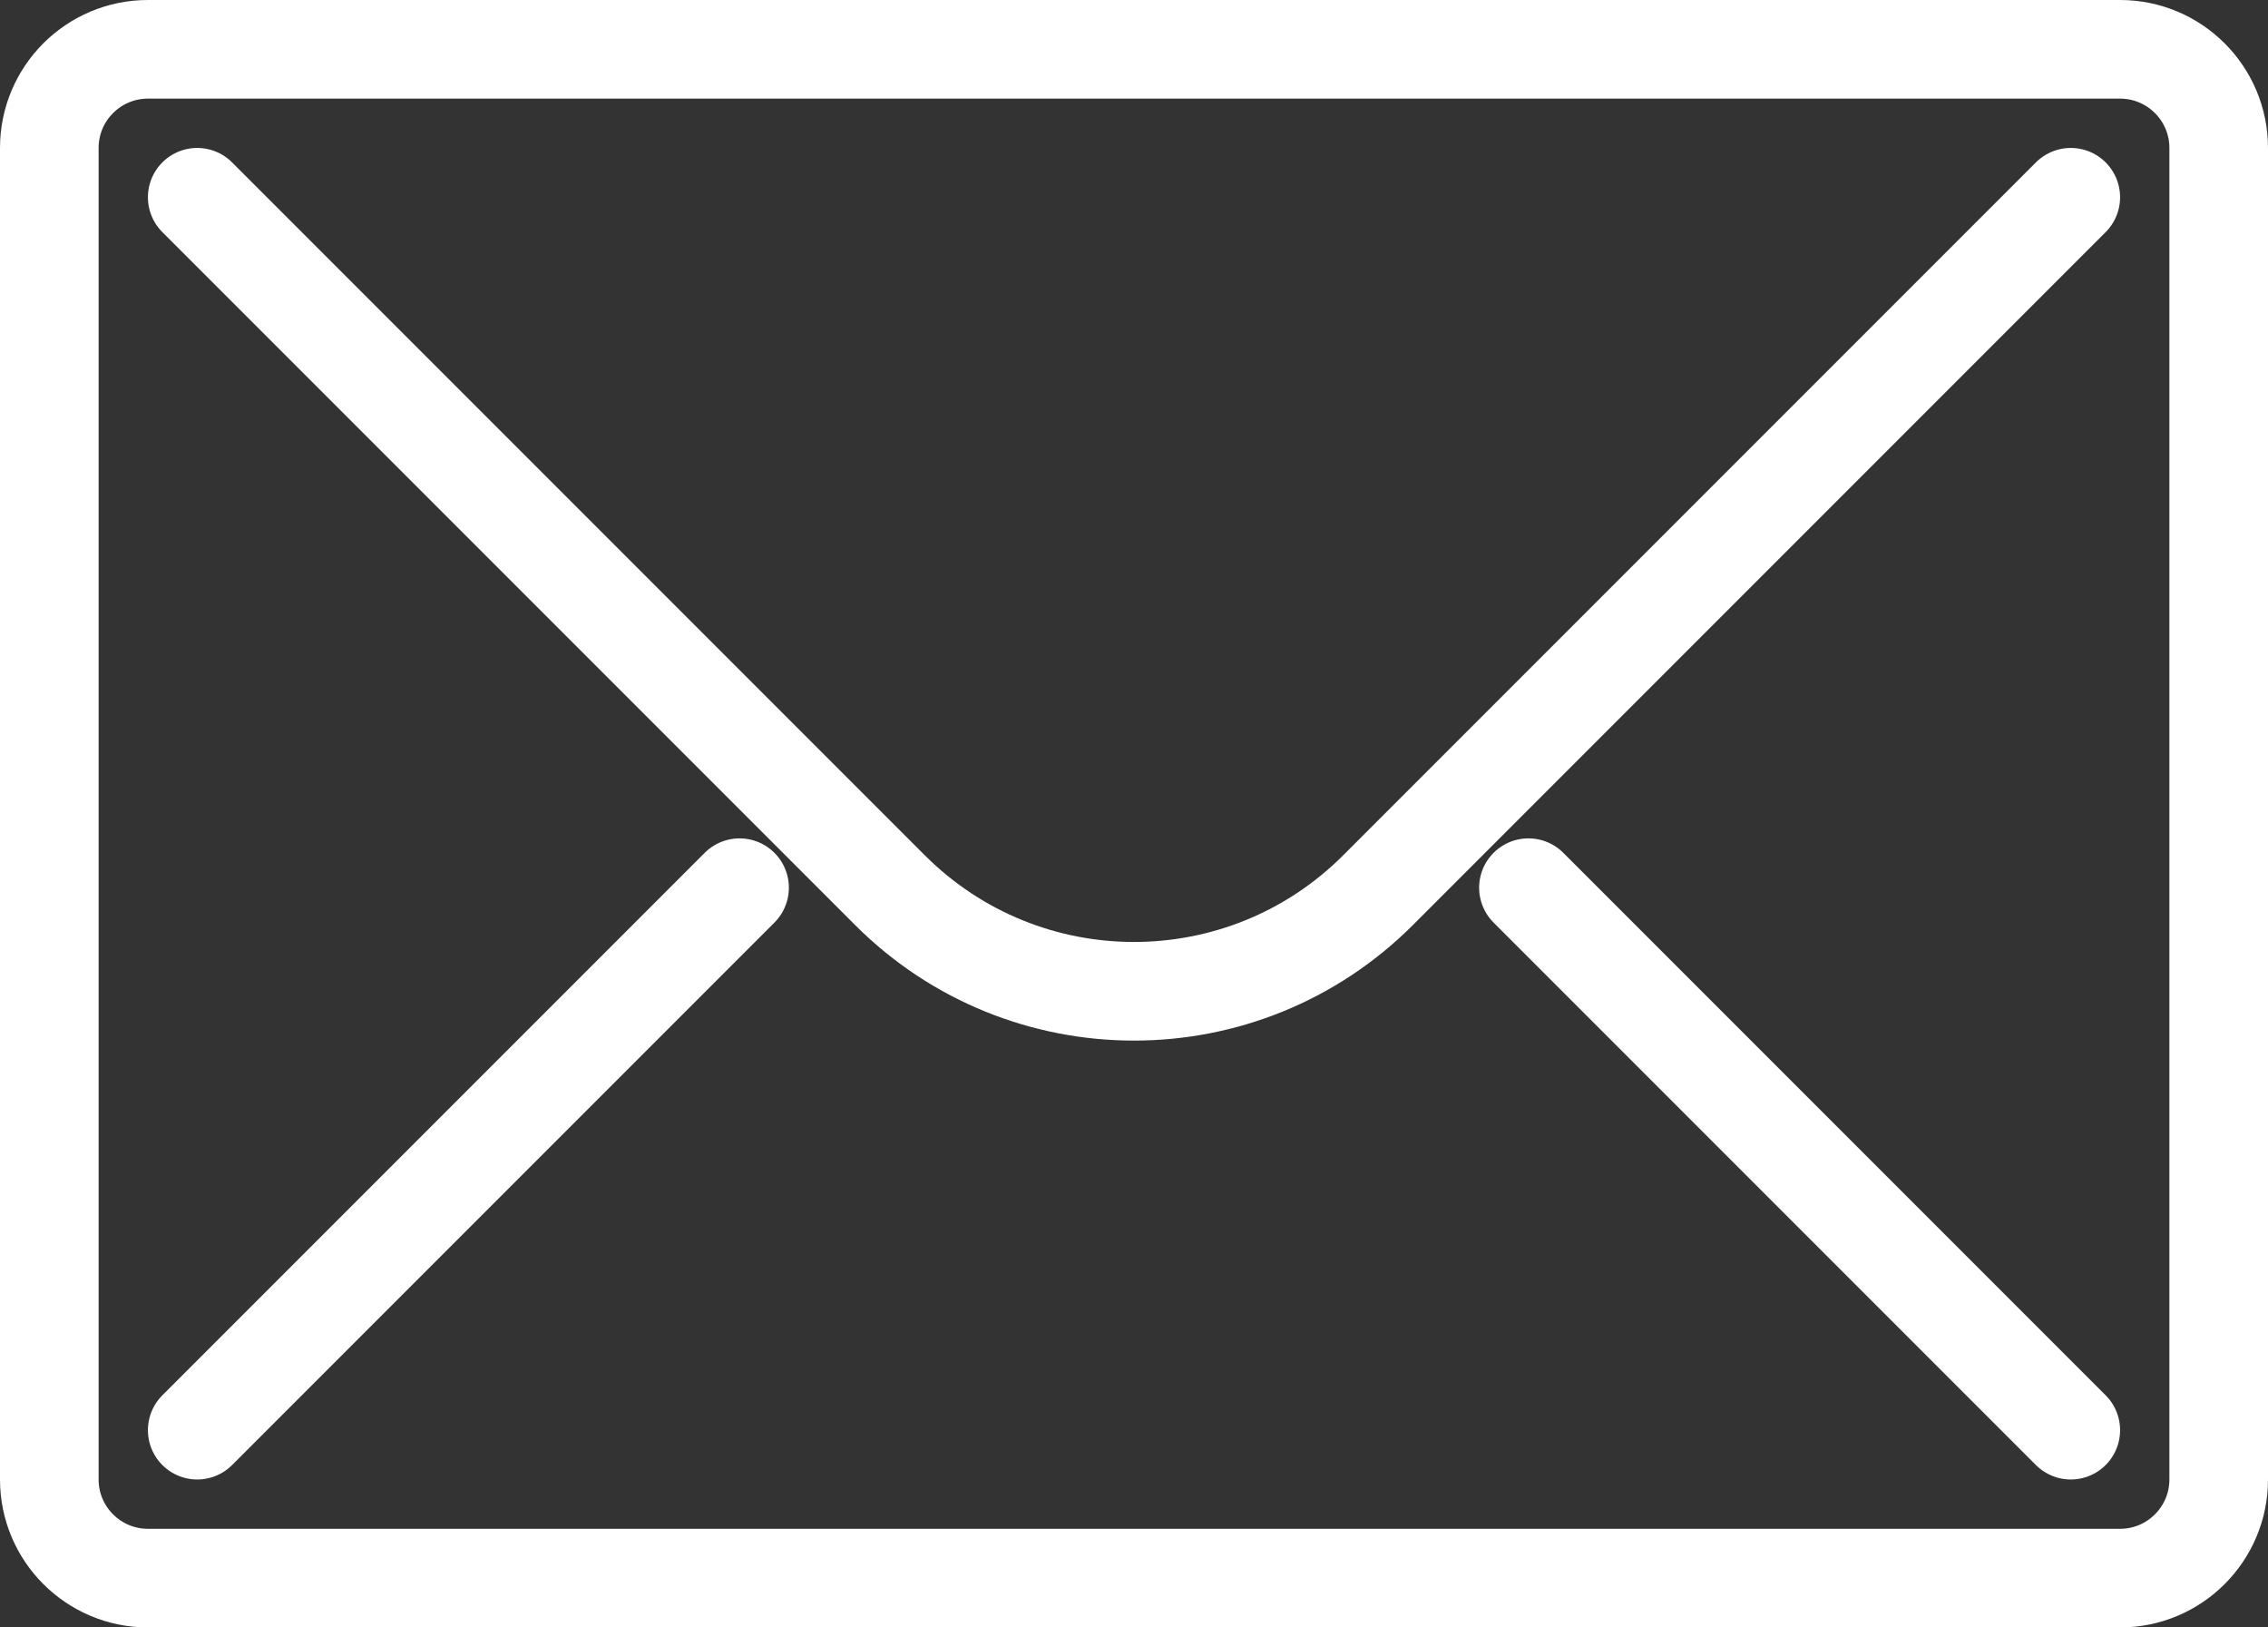
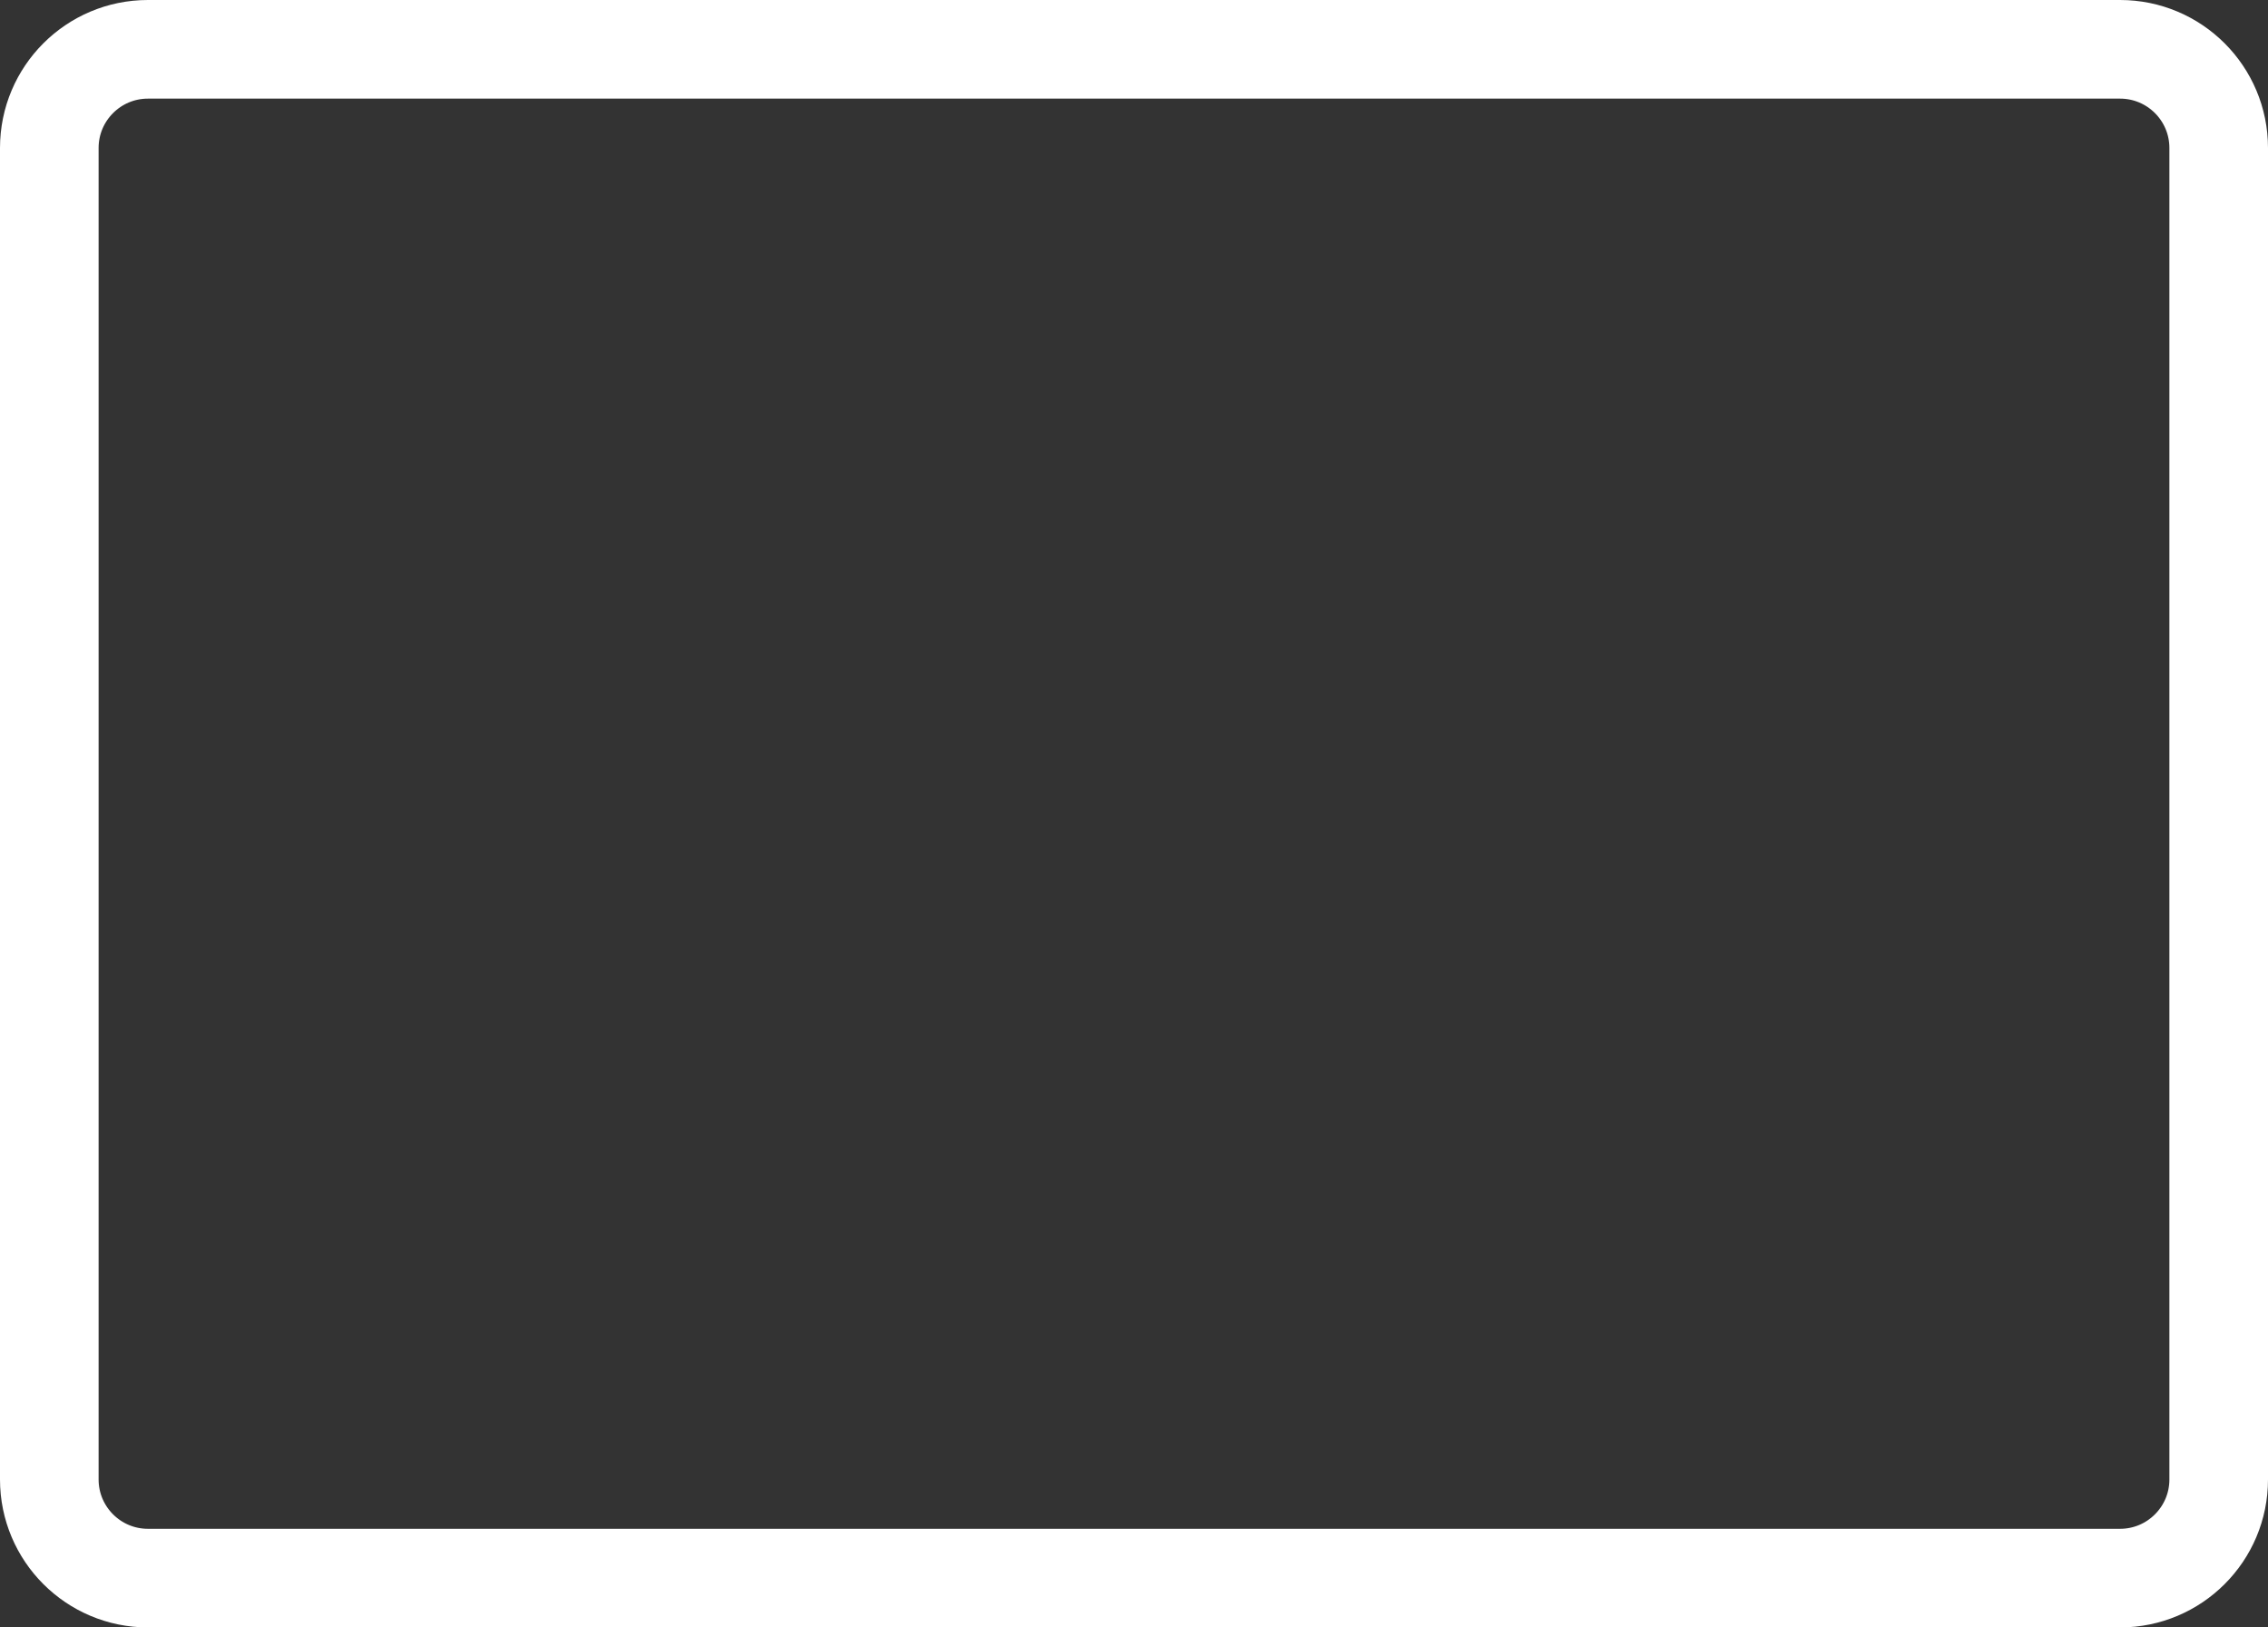
<svg xmlns="http://www.w3.org/2000/svg" width="46px" height="33px" viewBox="0 0 46 33" version="1.1">
  <rect x="0" y="0" width="46" height="33" fill="#333333" stroke="none" />
  <g stroke="none" stroke-width="1" fill="none" fill-rule="evenodd" stroke-linecap="round" stroke-linejoin="round">
    <g class="fill" transform="translate(-79, -3709)" stroke="#ffffff" stroke-width="2">
      <g id="Group" transform="translate(0, 3600)">
        <g id="Group-14" transform="translate(80, 90)">
          <g id="mail-icon" transform="translate(0, 20)">
            <path d="M44,29 C44,30.104 43.104,31 42,31 L2,31 C0.896,31 0,30.104 0,29 L0,2 C0,0.896 0.896,0 2,0 L42,0 C43.104,0 44,0.896 44,2 L44,29 Z" id="Stroke-1" />
-             <path d="M41,3 L26.95,17.05 C24.216,19.784 19.784,19.784 17.05,17.05 L3,3" id="Stroke-3" />
-             <line x1="3" y1="28" x2="14" y2="17" id="Stroke-5" />
-             <line x1="41" y1="28" x2="30" y2="17" id="Stroke-7" />
          </g>
        </g>
      </g>
    </g>
  </g>
</svg>